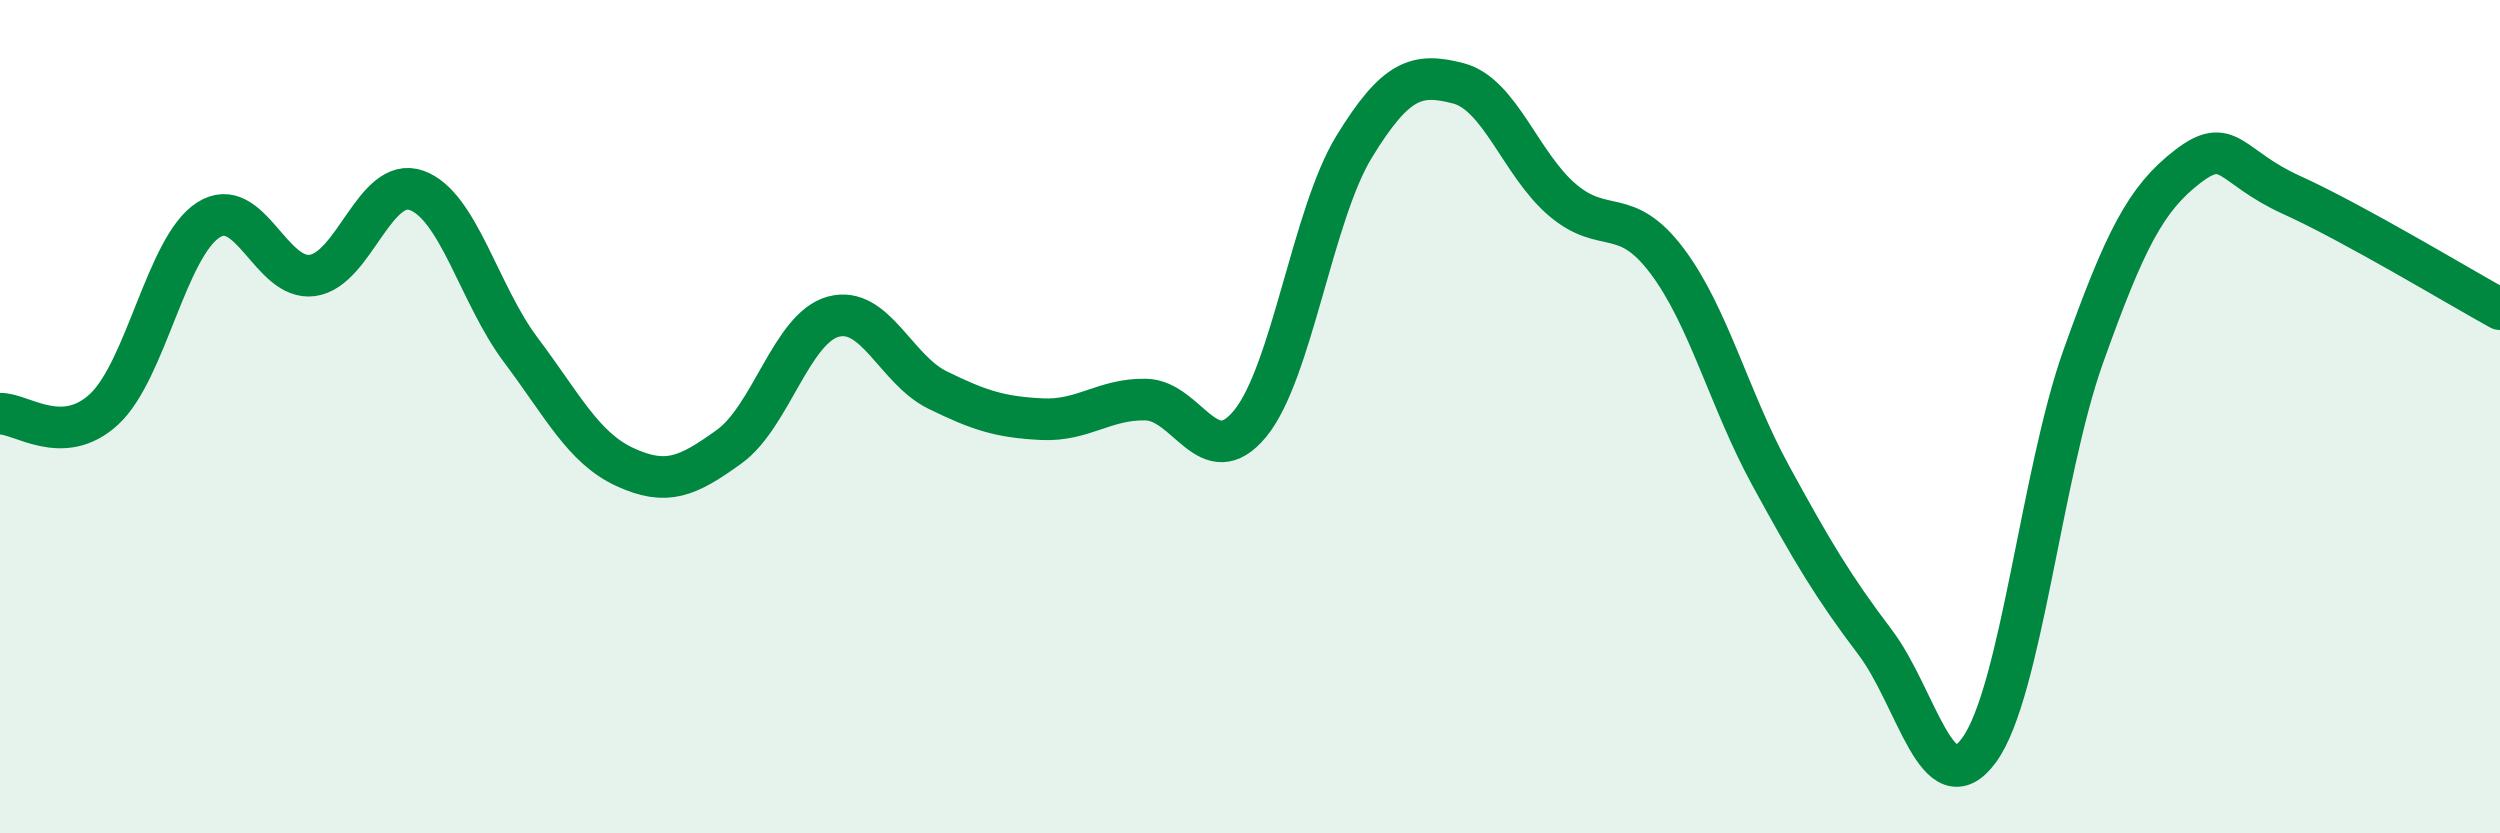
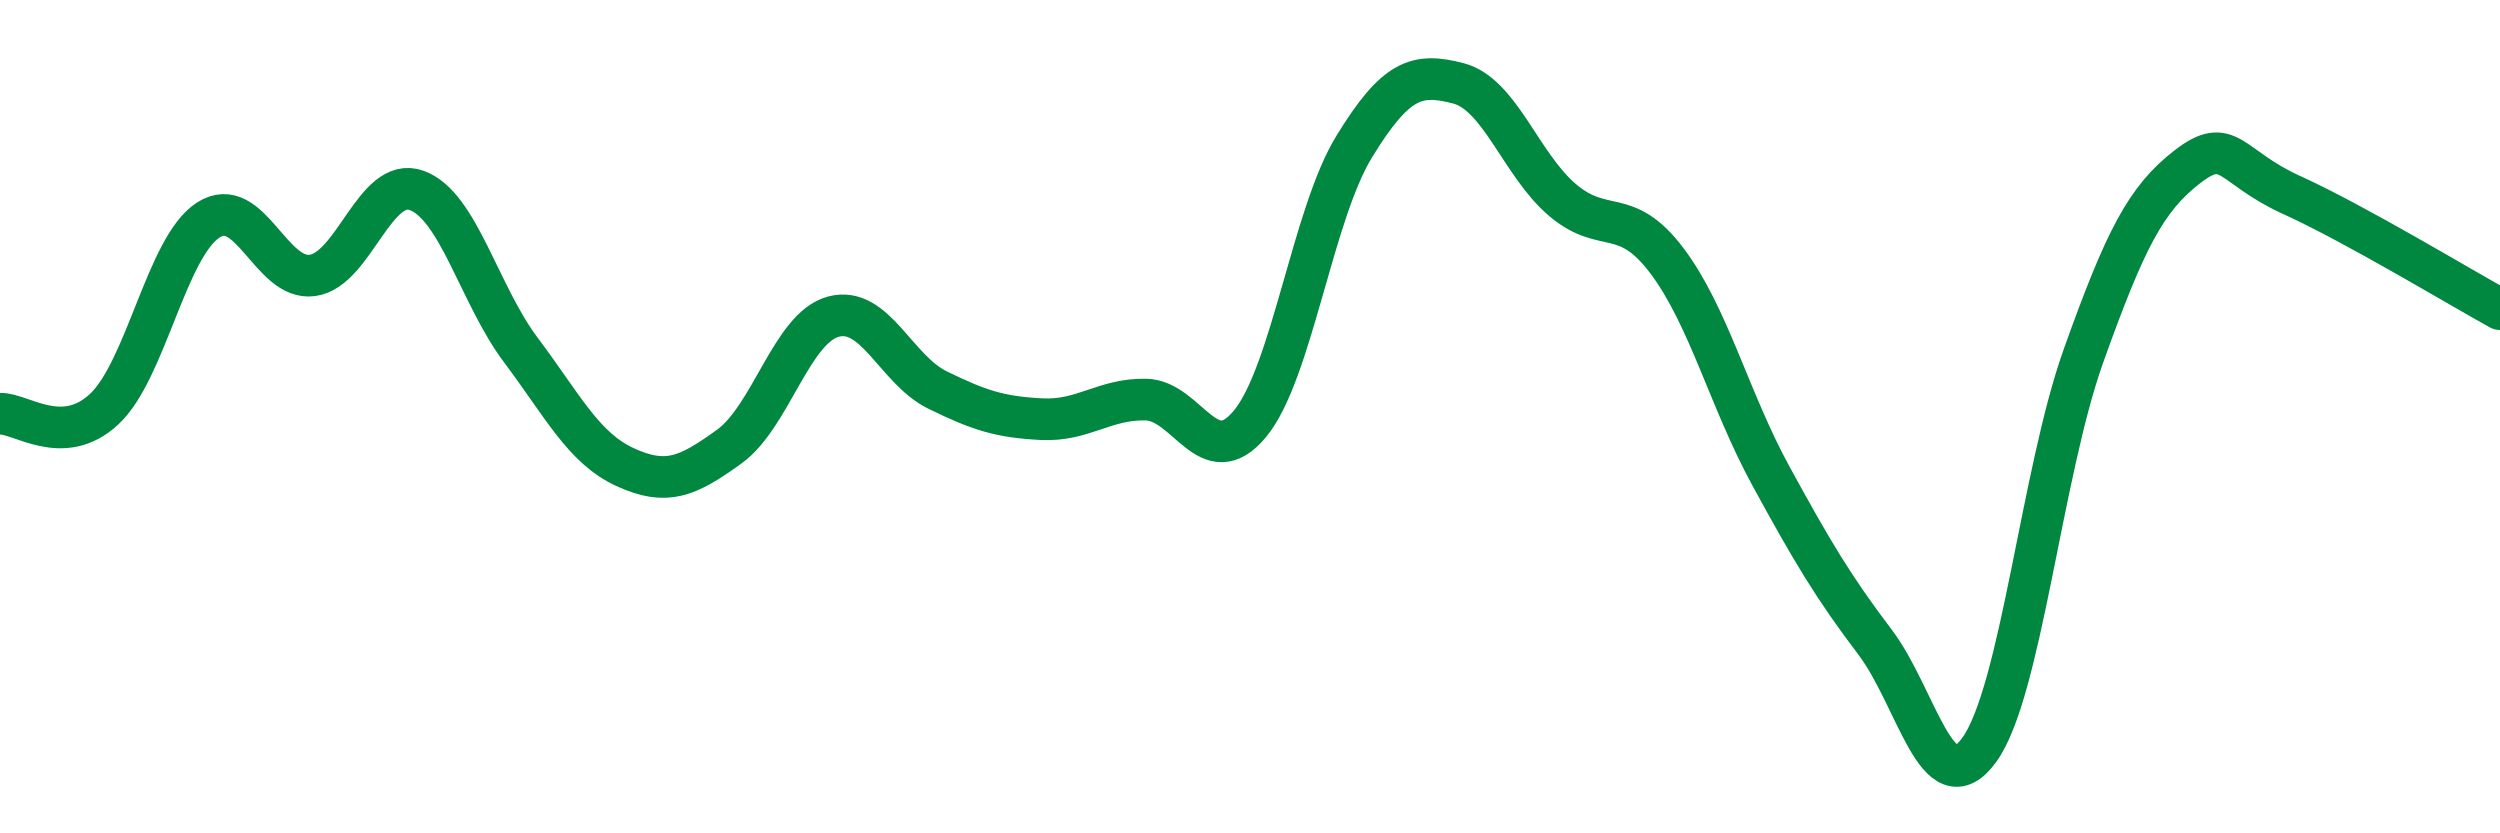
<svg xmlns="http://www.w3.org/2000/svg" width="60" height="20" viewBox="0 0 60 20">
-   <path d="M 0,9.93 C 0.5,9.91 1.5,10.75 2.5,9.82 C 3.5,8.89 4,5.92 5,5.28 C 6,4.64 6.5,6.75 7.5,6.61 C 8.5,6.47 9,4.21 10,4.57 C 11,4.93 11.5,7.07 12.5,8.4 C 13.5,9.73 14,10.75 15,11.21 C 16,11.67 16.5,11.44 17.5,10.72 C 18.5,10 19,7.87 20,7.6 C 21,7.33 21.5,8.87 22.5,9.36 C 23.5,9.85 24,10.01 25,10.06 C 26,10.11 26.5,9.57 27.5,9.59 C 28.5,9.61 29,11.38 30,10.17 C 31,8.96 31.5,5.15 32.5,3.52 C 33.5,1.89 34,1.74 35,2 C 36,2.26 36.5,3.95 37.5,4.8 C 38.5,5.65 39,4.93 40,6.25 C 41,7.57 41.5,9.59 42.5,11.42 C 43.5,13.25 44,14.09 45,15.41 C 46,16.73 46.5,19.37 47.5,18 C 48.5,16.63 49,11.35 50,8.55 C 51,5.75 51.5,4.77 52.5,4 C 53.5,3.23 53.5,4 55,4.68 C 56.5,5.36 59,6.87 60,7.42L60 20L0 20Z" fill="#008740" opacity="0.1" stroke-linecap="round" stroke-linejoin="round" />
  <path d="M 0,9.93 C 0.5,9.91 1.5,10.75 2.5,9.82 C 3.5,8.89 4,5.92 5,5.28 C 6,4.64 6.5,6.75 7.5,6.61 C 8.5,6.47 9,4.21 10,4.57 C 11,4.93 11.5,7.07 12.5,8.4 C 13.5,9.73 14,10.75 15,11.21 C 16,11.67 16.5,11.44 17.5,10.72 C 18.5,10 19,7.87 20,7.6 C 21,7.33 21.5,8.87 22.5,9.36 C 23.5,9.85 24,10.01 25,10.06 C 26,10.11 26.5,9.57 27.5,9.59 C 28.5,9.61 29,11.38 30,10.17 C 31,8.96 31.5,5.15 32.5,3.52 C 33.5,1.89 34,1.74 35,2 C 36,2.26 36.5,3.95 37.5,4.8 C 38.5,5.65 39,4.93 40,6.25 C 41,7.57 41.5,9.59 42.5,11.42 C 43.5,13.25 44,14.09 45,15.41 C 46,16.73 46.5,19.37 47.5,18 C 48.5,16.63 49,11.35 50,8.55 C 51,5.75 51.5,4.77 52.5,4 C 53.5,3.23 53.5,4 55,4.68 C 56.5,5.36 59,6.87 60,7.42" stroke="#008740" stroke-width="1" fill="none" stroke-linecap="round" stroke-linejoin="round" />
</svg>